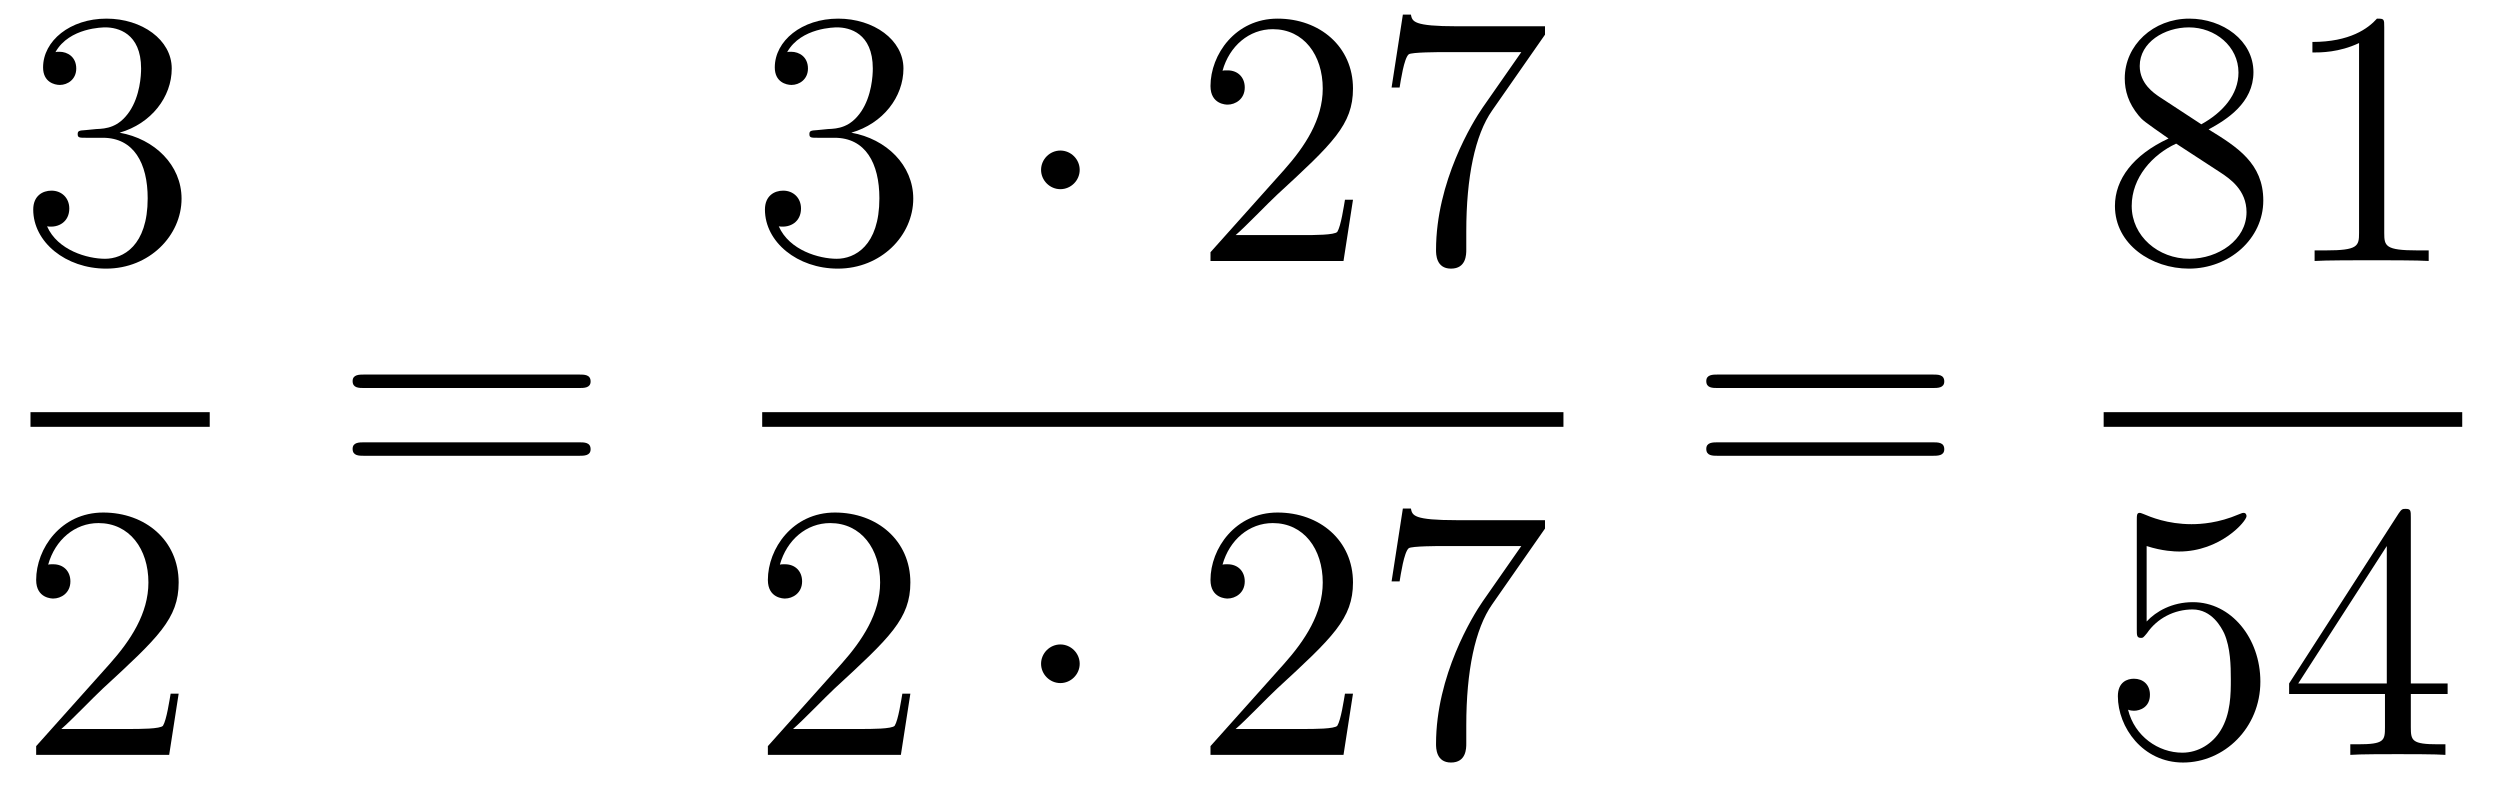
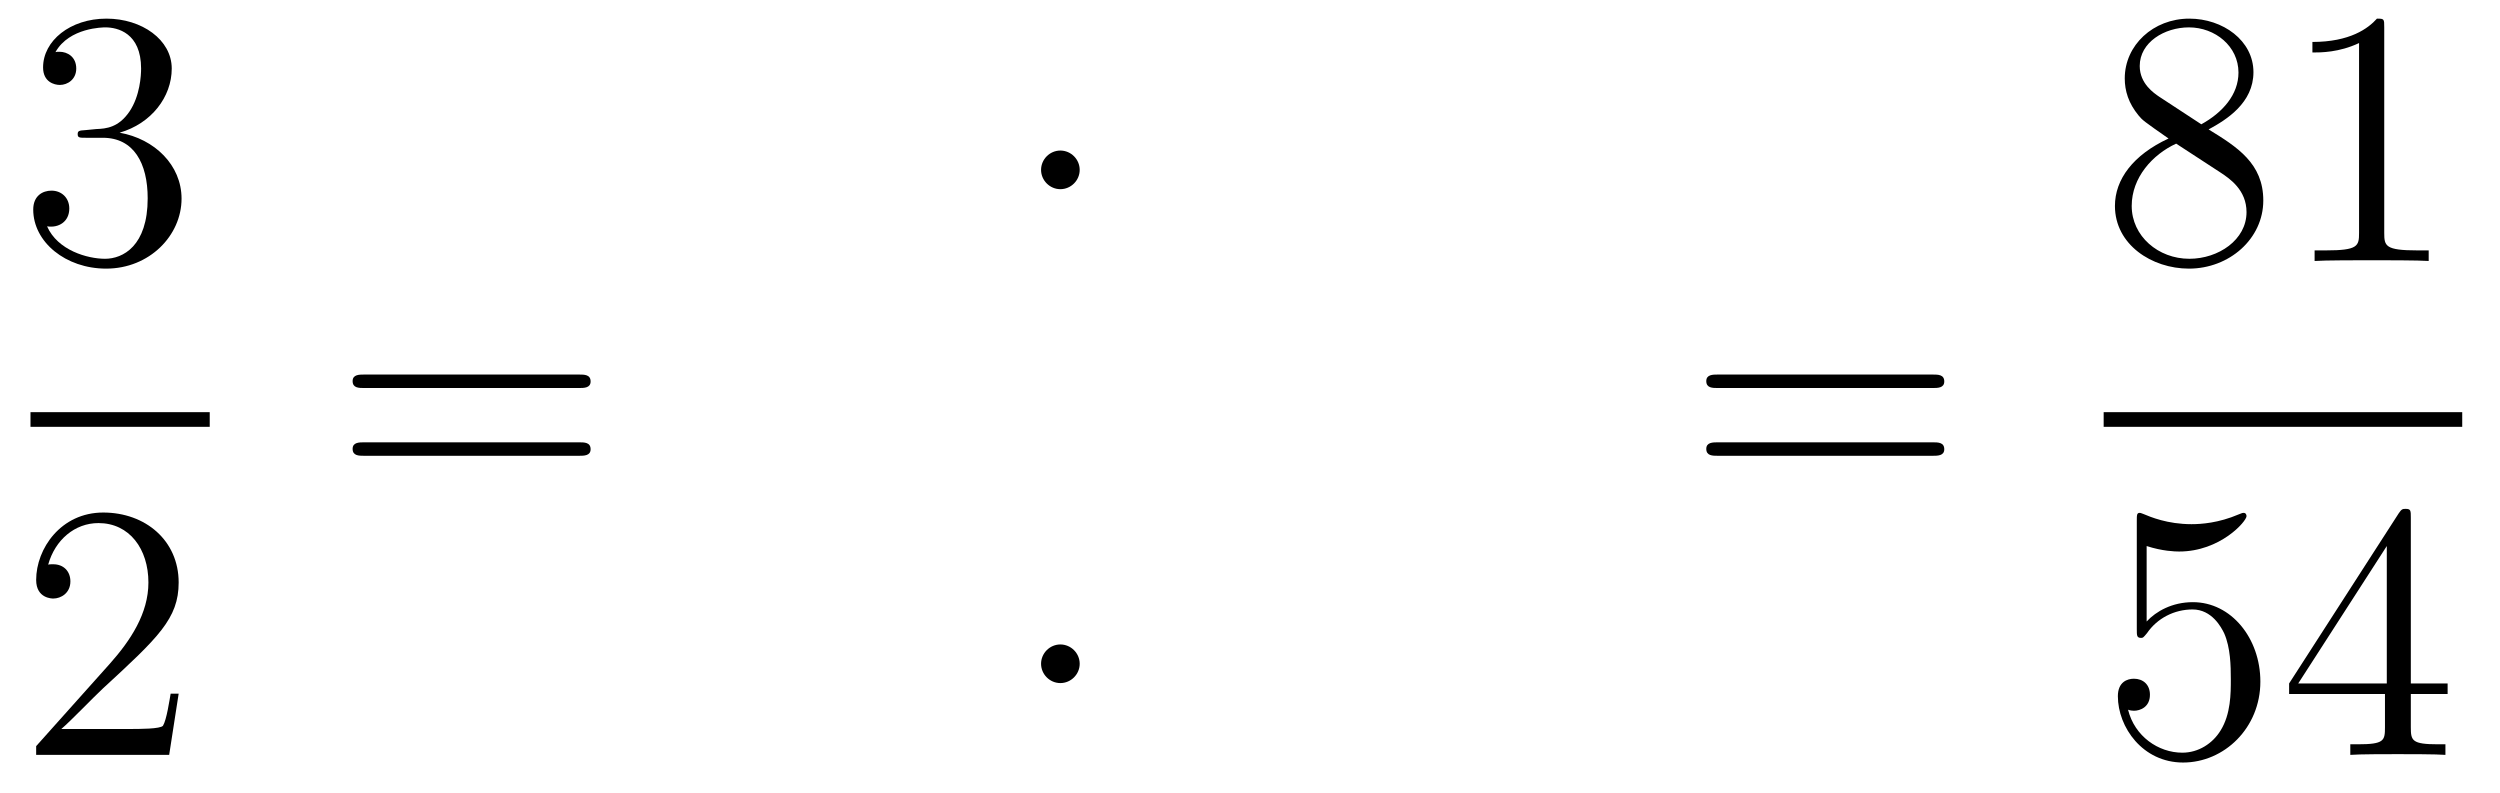
<svg xmlns="http://www.w3.org/2000/svg" height="26pt" version="1.1" viewBox="0 -26 82 26" width="82pt">
  <g id="page1">
    <g transform="matrix(1 0 0 1 -129 641)">
      <path d="M131.8 -662.732C131.596 -662.72 131.548 -662.707 131.548 -662.6C131.548 -662.481 131.608 -662.481 131.823 -662.481H132.373C133.389 -662.481 133.844 -661.644 133.844 -660.496C133.844 -658.93 133.031 -658.512 132.445 -658.512C131.871 -658.512 130.891 -658.787 130.544 -659.576C130.927 -659.516 131.273 -659.731 131.273 -660.161C131.273 -660.508 131.022 -660.747 130.688 -660.747C130.401 -660.747 130.09 -660.58 130.09 -660.126C130.09 -659.062 131.154 -658.189 132.481 -658.189C133.903 -658.189 134.955 -659.277 134.955 -660.484C134.955 -661.584 134.071 -662.445 132.923 -662.648C133.963 -662.947 134.633 -663.819 134.633 -664.752C134.633 -665.696 133.653 -666.389 132.493 -666.389C131.298 -666.389 130.413 -665.66 130.413 -664.788C130.413 -664.309 130.783 -664.214 130.963 -664.214C131.214 -664.214 131.501 -664.393 131.501 -664.752C131.501 -665.134 131.214 -665.302 130.951 -665.302C130.879 -665.302 130.855 -665.302 130.819 -665.29C131.273 -666.102 132.397 -666.102 132.457 -666.102C132.852 -666.102 133.628 -665.923 133.628 -664.752C133.628 -664.525 133.593 -663.855 133.246 -663.341C132.888 -662.815 132.481 -662.779 132.158 -662.767L131.8 -662.732Z" fill-rule="evenodd" />
      <path d="M130 -653H135.879V-653.481H130" />
      <path d="M134.86 -644.248H134.597C134.561 -644.045 134.465 -643.387 134.346 -643.196C134.262 -643.089 133.581 -643.089 133.222 -643.089H131.011C131.333 -643.364 132.063 -644.129 132.373 -644.416C134.19 -646.089 134.86 -646.711 134.86 -647.894C134.86 -649.269 133.772 -650.189 132.385 -650.189C130.999 -650.189 130.186 -649.006 130.186 -647.978C130.186 -647.368 130.712 -647.368 130.748 -647.368C130.999 -647.368 131.309 -647.547 131.309 -647.93C131.309 -648.265 131.082 -648.492 130.748 -648.492C130.64 -648.492 130.616 -648.492 130.58 -648.48C130.808 -649.293 131.453 -649.843 132.23 -649.843C133.246 -649.843 133.868 -648.994 133.868 -647.894C133.868 -646.878 133.282 -645.993 132.601 -645.228L130.186 -642.527V-642.24H134.549L134.86 -644.248Z" fill-rule="evenodd" />
      <path d="M147.989 -654.273C148.156 -654.273 148.372 -654.273 148.372 -654.488C148.372 -654.715 148.168 -654.715 147.989 -654.715H140.948C140.781 -654.715 140.566 -654.715 140.566 -654.5C140.566 -654.273 140.769 -654.273 140.948 -654.273H147.989ZM147.989 -652.05C148.156 -652.05 148.372 -652.05 148.372 -652.265C148.372 -652.492 148.168 -652.492 147.989 -652.492H140.948C140.781 -652.492 140.566 -652.492 140.566 -652.277C140.566 -652.05 140.769 -652.05 140.948 -652.05H147.989Z" fill-rule="evenodd" />
-       <path d="M155.8 -662.732C155.596 -662.72 155.548 -662.707 155.548 -662.6C155.548 -662.481 155.608 -662.481 155.823 -662.481H156.373C157.389 -662.481 157.844 -661.644 157.844 -660.496C157.844 -658.93 157.031 -658.512 156.445 -658.512C155.871 -658.512 154.891 -658.787 154.544 -659.576C154.927 -659.516 155.273 -659.731 155.273 -660.161C155.273 -660.508 155.022 -660.747 154.688 -660.747C154.401 -660.747 154.09 -660.58 154.09 -660.126C154.09 -659.062 155.154 -658.189 156.481 -658.189C157.903 -658.189 158.955 -659.277 158.955 -660.484C158.955 -661.584 158.071 -662.445 156.923 -662.648C157.963 -662.947 158.633 -663.819 158.633 -664.752C158.633 -665.696 157.653 -666.389 156.493 -666.389C155.298 -666.389 154.413 -665.66 154.413 -664.788C154.413 -664.309 154.783 -664.214 154.963 -664.214C155.214 -664.214 155.501 -664.393 155.501 -664.752C155.501 -665.134 155.214 -665.302 154.951 -665.302C154.879 -665.302 154.855 -665.302 154.819 -665.29C155.273 -666.102 156.397 -666.102 156.457 -666.102C156.852 -666.102 157.628 -665.923 157.628 -664.752C157.628 -664.525 157.593 -663.855 157.246 -663.341C156.888 -662.815 156.481 -662.779 156.158 -662.767L155.8 -662.732Z" fill-rule="evenodd" />
      <path d="M164.414 -661.428C164.414 -661.775 164.127 -662.062 163.78 -662.062C163.434 -662.062 163.147 -661.775 163.147 -661.428C163.147 -661.082 163.434 -660.795 163.78 -660.795C164.127 -660.795 164.414 -661.082 164.414 -661.428Z" fill-rule="evenodd" />
-       <path d="M173.378 -660.448H173.115C173.079 -660.245 172.984 -659.587 172.864 -659.396C172.78 -659.289 172.099 -659.289 171.741 -659.289H169.529C169.852 -659.564 170.581 -660.329 170.892 -660.616C172.709 -662.289 173.378 -662.911 173.378 -664.094C173.378 -665.469 172.29 -666.389 170.904 -666.389C169.517 -666.389 168.704 -665.206 168.704 -664.178C168.704 -663.568 169.23 -663.568 169.266 -663.568C169.517 -663.568 169.828 -663.747 169.828 -664.13C169.828 -664.465 169.6 -664.692 169.266 -664.692C169.158 -664.692 169.134 -664.692 169.099 -664.68C169.326 -665.493 169.971 -666.043 170.748 -666.043C171.764 -666.043 172.386 -665.194 172.386 -664.094C172.386 -663.078 171.8 -662.193 171.119 -661.428L168.704 -658.727V-658.44H173.067L173.378 -660.448ZM179.676 -665.863V-666.138H176.795C175.349 -666.138 175.325 -666.294 175.277 -666.521H175.014L174.644 -664.13H174.907C174.943 -664.345 175.05 -665.087 175.206 -665.218C175.301 -665.29 176.198 -665.29 176.365 -665.29H178.899L177.632 -663.473C177.309 -663.007 176.102 -661.046 176.102 -658.799C176.102 -658.667 176.102 -658.189 176.592 -658.189C177.094 -658.189 177.094 -658.655 177.094 -658.811V-659.408C177.094 -661.189 177.381 -662.576 177.943 -663.377L179.676 -665.863Z" fill-rule="evenodd" />
-       <path d="M154 -653H180.281V-653.481H154" />
-       <path d="M158.86 -644.248H158.597C158.561 -644.045 158.465 -643.387 158.346 -643.196C158.262 -643.089 157.581 -643.089 157.222 -643.089H155.011C155.333 -643.364 156.063 -644.129 156.373 -644.416C158.19 -646.089 158.86 -646.711 158.86 -647.894C158.86 -649.269 157.772 -650.189 156.385 -650.189C154.999 -650.189 154.186 -649.006 154.186 -647.978C154.186 -647.368 154.712 -647.368 154.748 -647.368C154.999 -647.368 155.309 -647.547 155.309 -647.93C155.309 -648.265 155.082 -648.492 154.748 -648.492C154.64 -648.492 154.616 -648.492 154.58 -648.48C154.808 -649.293 155.453 -649.843 156.23 -649.843C157.246 -649.843 157.868 -648.994 157.868 -647.894C157.868 -646.878 157.282 -645.993 156.601 -645.228L154.186 -642.527V-642.24H158.549L158.86 -644.248Z" fill-rule="evenodd" />
      <path d="M164.414 -645.228C164.414 -645.575 164.127 -645.862 163.78 -645.862C163.434 -645.862 163.147 -645.575 163.147 -645.228C163.147 -644.882 163.434 -644.595 163.78 -644.595C164.127 -644.595 164.414 -644.882 164.414 -645.228Z" fill-rule="evenodd" />
-       <path d="M173.378 -644.248H173.115C173.079 -644.045 172.984 -643.387 172.864 -643.196C172.78 -643.089 172.099 -643.089 171.741 -643.089H169.529C169.852 -643.364 170.581 -644.129 170.892 -644.416C172.709 -646.089 173.378 -646.711 173.378 -647.894C173.378 -649.269 172.29 -650.189 170.904 -650.189C169.517 -650.189 168.704 -649.006 168.704 -647.978C168.704 -647.368 169.23 -647.368 169.266 -647.368C169.517 -647.368 169.828 -647.547 169.828 -647.93C169.828 -648.265 169.6 -648.492 169.266 -648.492C169.158 -648.492 169.134 -648.492 169.099 -648.48C169.326 -649.293 169.971 -649.843 170.748 -649.843C171.764 -649.843 172.386 -648.994 172.386 -647.894C172.386 -646.878 171.8 -645.993 171.119 -645.228L168.704 -642.527V-642.24H173.067L173.378 -644.248ZM179.676 -649.663V-649.938H176.795C175.349 -649.938 175.325 -650.094 175.277 -650.321H175.014L174.644 -647.93H174.907C174.943 -648.145 175.05 -648.887 175.206 -649.018C175.301 -649.09 176.198 -649.09 176.365 -649.09H178.899L177.632 -647.273C177.309 -646.807 176.102 -644.846 176.102 -642.599C176.102 -642.467 176.102 -641.989 176.592 -641.989C177.094 -641.989 177.094 -642.455 177.094 -642.611V-643.208C177.094 -644.989 177.381 -646.376 177.943 -647.177L179.676 -649.663Z" fill-rule="evenodd" />
      <path d="M192.389 -654.273C192.557 -654.273 192.772 -654.273 192.772 -654.488C192.772 -654.715 192.569 -654.715 192.389 -654.715H185.348C185.181 -654.715 184.966 -654.715 184.966 -654.5C184.966 -654.273 185.169 -654.273 185.348 -654.273H192.389ZM192.389 -652.05C192.557 -652.05 192.772 -652.05 192.772 -652.265C192.772 -652.492 192.569 -652.492 192.389 -652.492H185.348C185.181 -652.492 184.966 -652.492 184.966 -652.277C184.966 -652.05 185.169 -652.05 185.348 -652.05H192.389Z" fill-rule="evenodd" />
      <path d="M201.442 -662.755C202.04 -663.078 202.913 -663.628 202.913 -664.632C202.913 -665.672 201.908 -666.389 200.809 -666.389C199.625 -666.389 198.692 -665.517 198.692 -664.429C198.692 -664.023 198.812 -663.616 199.147 -663.21C199.279 -663.054 199.291 -663.042 200.128 -662.457C198.968 -661.919 198.37 -661.118 198.37 -660.245C198.37 -658.978 199.578 -658.189 200.797 -658.189C202.123 -658.189 203.236 -659.169 203.236 -660.424C203.236 -661.644 202.375 -662.182 201.442 -662.755ZM199.817 -663.831C199.661 -663.939 199.183 -664.25 199.183 -664.835C199.183 -665.613 199.996 -666.102 200.797 -666.102C201.658 -666.102 202.422 -665.481 202.422 -664.62C202.422 -663.891 201.896 -663.305 201.203 -662.923L199.817 -663.831ZM200.378 -662.289L201.826 -661.345C202.135 -661.142 202.686 -660.771 202.686 -660.042C202.686 -659.133 201.766 -658.512 200.809 -658.512C199.793 -658.512 198.92 -659.253 198.92 -660.245C198.92 -661.177 199.601 -661.931 200.378 -662.289ZM207.203 -666.102C207.203 -666.378 207.203 -666.389 206.964 -666.389C206.677 -666.067 206.078 -665.624 204.847 -665.624V-665.278C205.123 -665.278 205.721 -665.278 206.377 -665.588V-659.36C206.377 -658.93 206.342 -658.787 205.29 -658.787H204.919V-658.44C205.242 -658.464 206.402 -658.464 206.796 -658.464C207.191 -658.464 208.338 -658.464 208.661 -658.44V-658.787H208.29C207.239 -658.787 207.203 -658.93 207.203 -659.36V-666.102Z" fill-rule="evenodd" />
      <path d="M198 -653H209.761V-653.481H198" />
      <path d="M199.41 -649.09C199.924 -648.922 200.342 -648.91 200.474 -648.91C201.826 -648.91 202.686 -649.902 202.686 -650.07C202.686 -650.118 202.662 -650.178 202.59 -650.178C202.566 -650.178 202.542 -650.178 202.434 -650.13C201.766 -649.843 201.191 -649.807 200.881 -649.807C200.092 -649.807 199.53 -650.046 199.302 -650.142C199.219 -650.178 199.195 -650.178 199.183 -650.178C199.087 -650.178 199.087 -650.106 199.087 -649.914V-646.364C199.087 -646.149 199.087 -646.077 199.231 -646.077C199.291 -646.077 199.302 -646.089 199.422 -646.233C199.757 -646.723 200.318 -647.01 200.916 -647.01C201.55 -647.01 201.86 -646.424 201.956 -646.221C202.159 -645.754 202.171 -645.169 202.171 -644.714C202.171 -644.26 202.171 -643.579 201.836 -643.041C201.574 -642.611 201.108 -642.312 200.581 -642.312C199.793 -642.312 199.015 -642.85 198.8 -643.722C198.86 -643.698 198.932 -643.687 198.992 -643.687C199.195 -643.687 199.518 -643.806 199.518 -644.212C199.518 -644.547 199.291 -644.738 198.992 -644.738C198.776 -644.738 198.466 -644.631 198.466 -644.165C198.466 -643.148 199.279 -641.989 200.605 -641.989C201.956 -641.989 203.14 -643.125 203.14 -644.643C203.14 -646.065 202.183 -647.249 200.928 -647.249C200.246 -647.249 199.721 -646.95 199.41 -646.615V-649.09ZM208.075 -650.022C208.075 -650.249 208.075 -650.309 207.908 -650.309C207.812 -650.309 207.776 -650.309 207.68 -650.166L204.083 -644.583V-644.236H207.227V-643.148C207.227 -642.706 207.203 -642.587 206.33 -642.587H206.09V-642.24C206.366 -642.264 207.311 -642.264 207.644 -642.264C207.979 -642.264 208.936 -642.264 209.21 -642.24V-642.587H208.972C208.111 -642.587 208.075 -642.706 208.075 -643.148V-644.236H209.282V-644.583H208.075V-650.022ZM207.287 -649.09V-644.583H204.382L207.287 -649.09Z" fill-rule="evenodd" />
    </g>
  </g>
</svg>